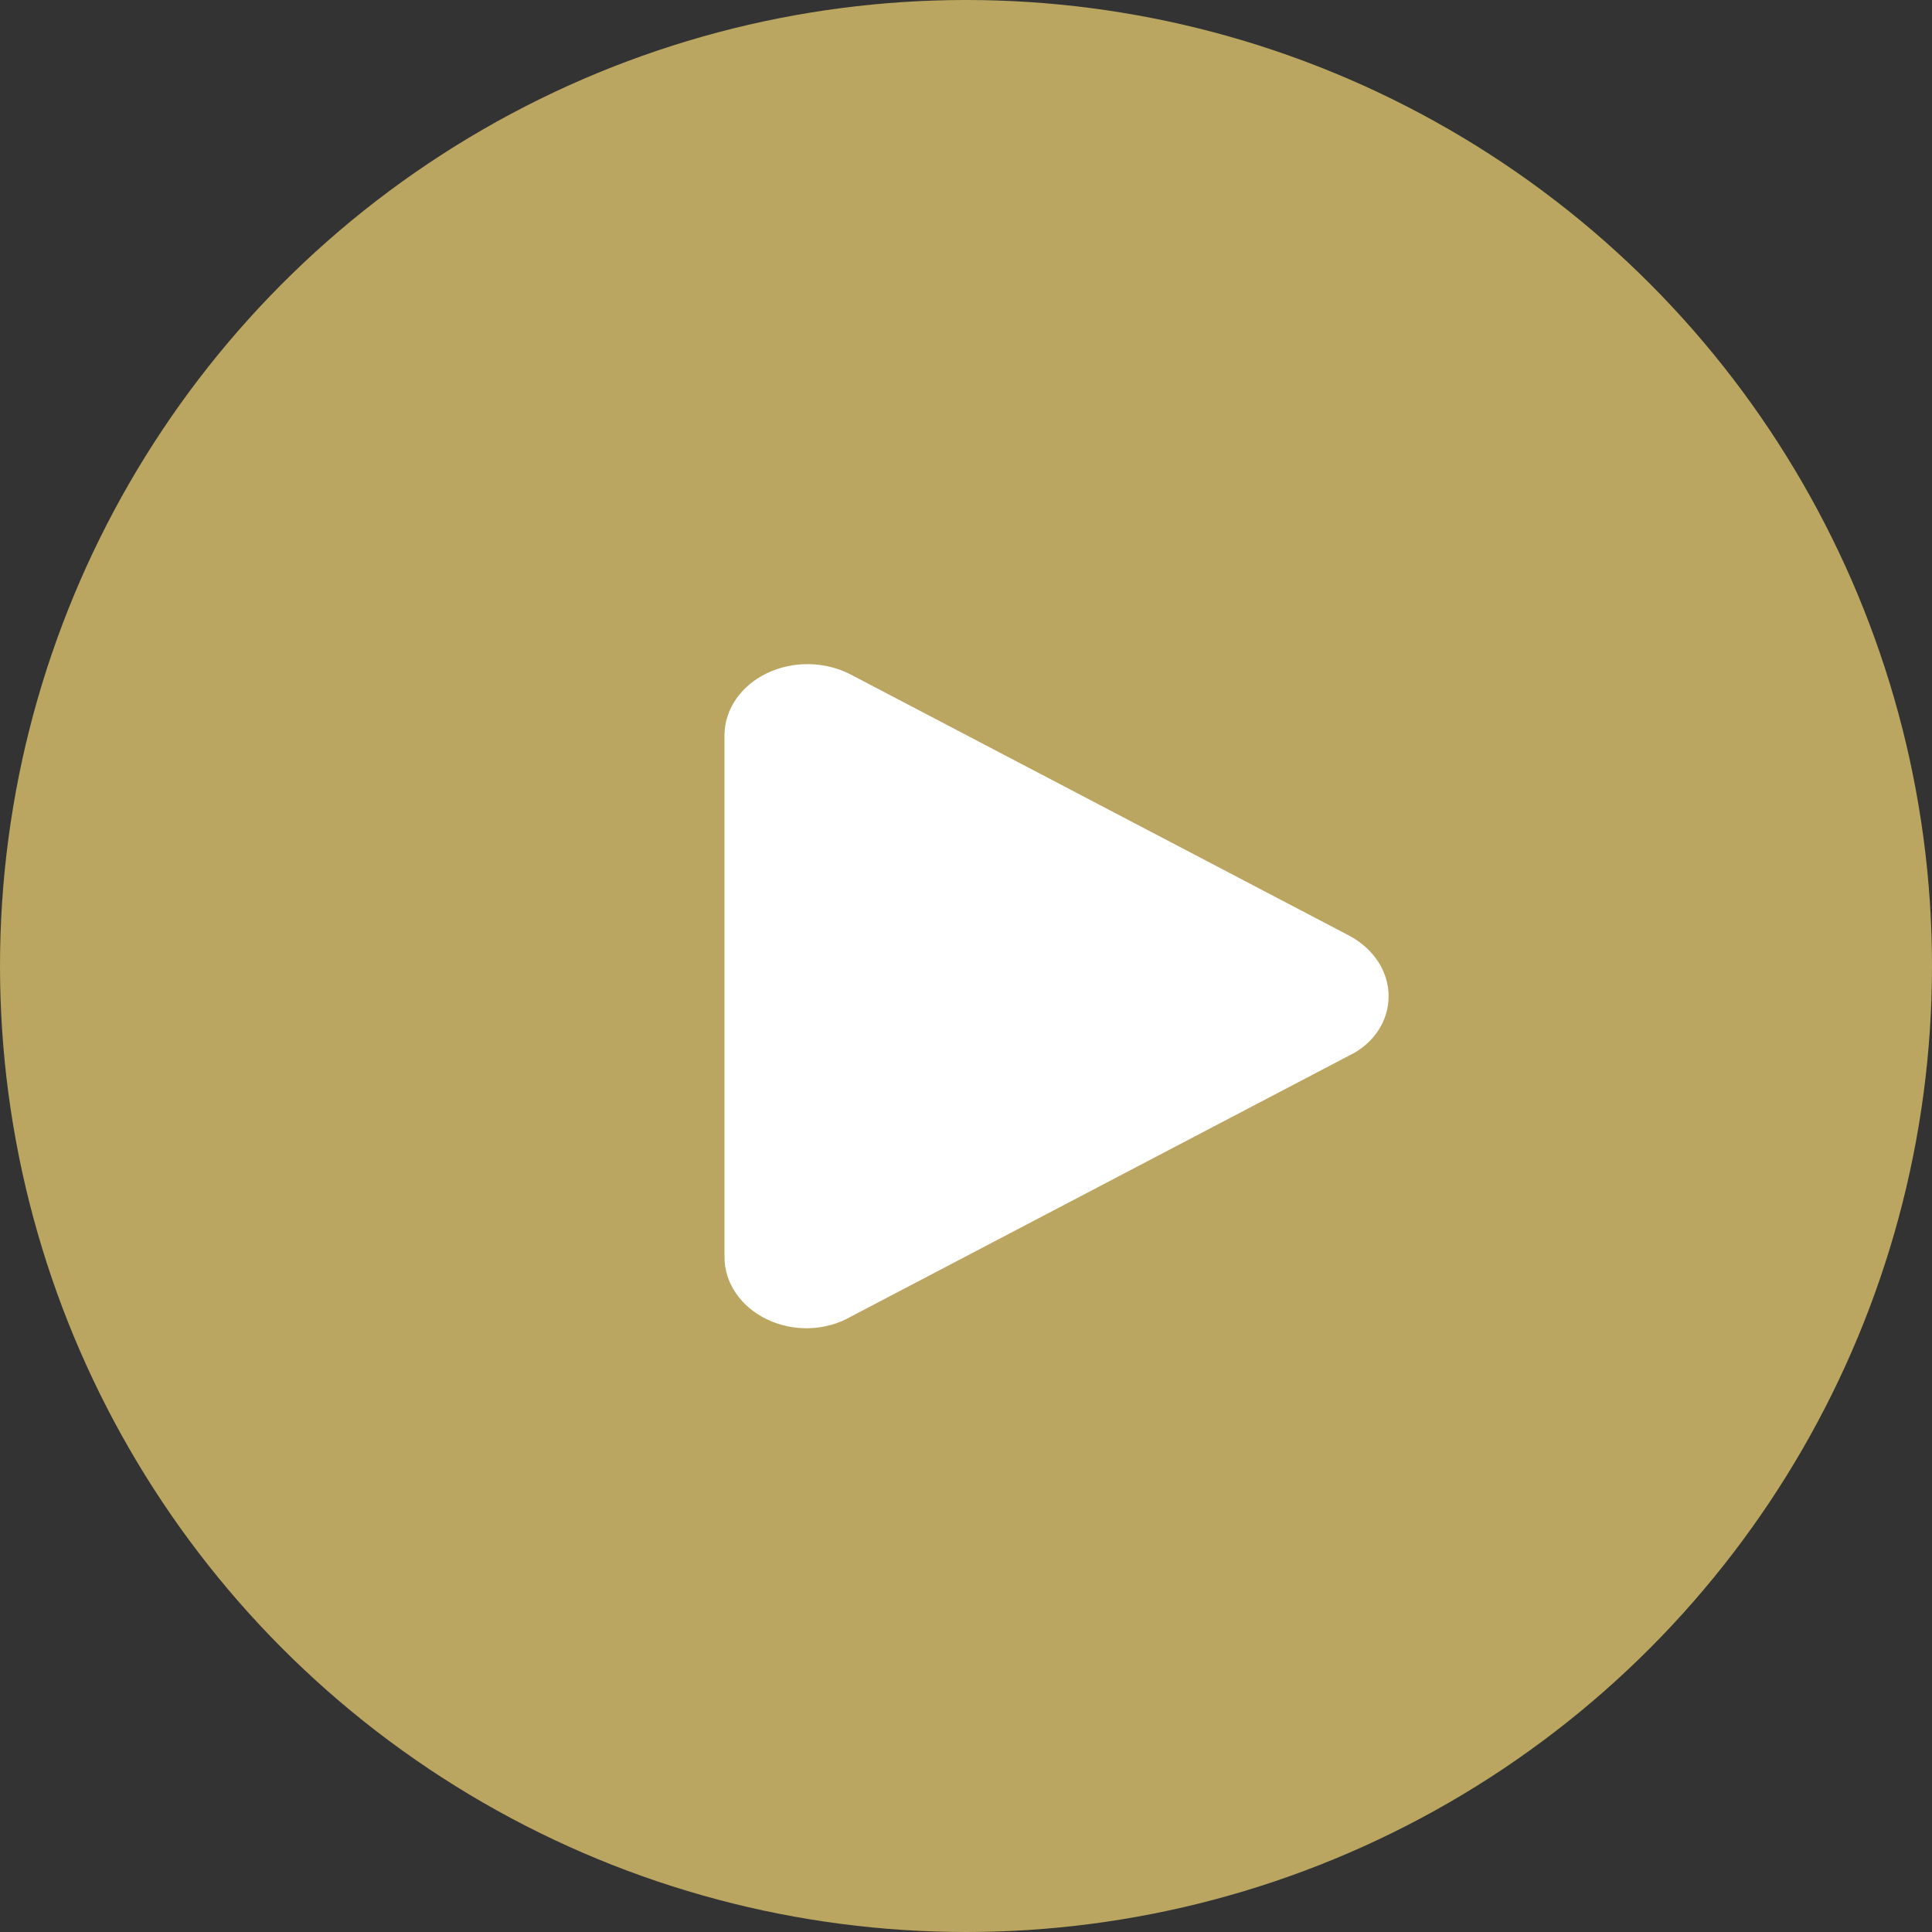
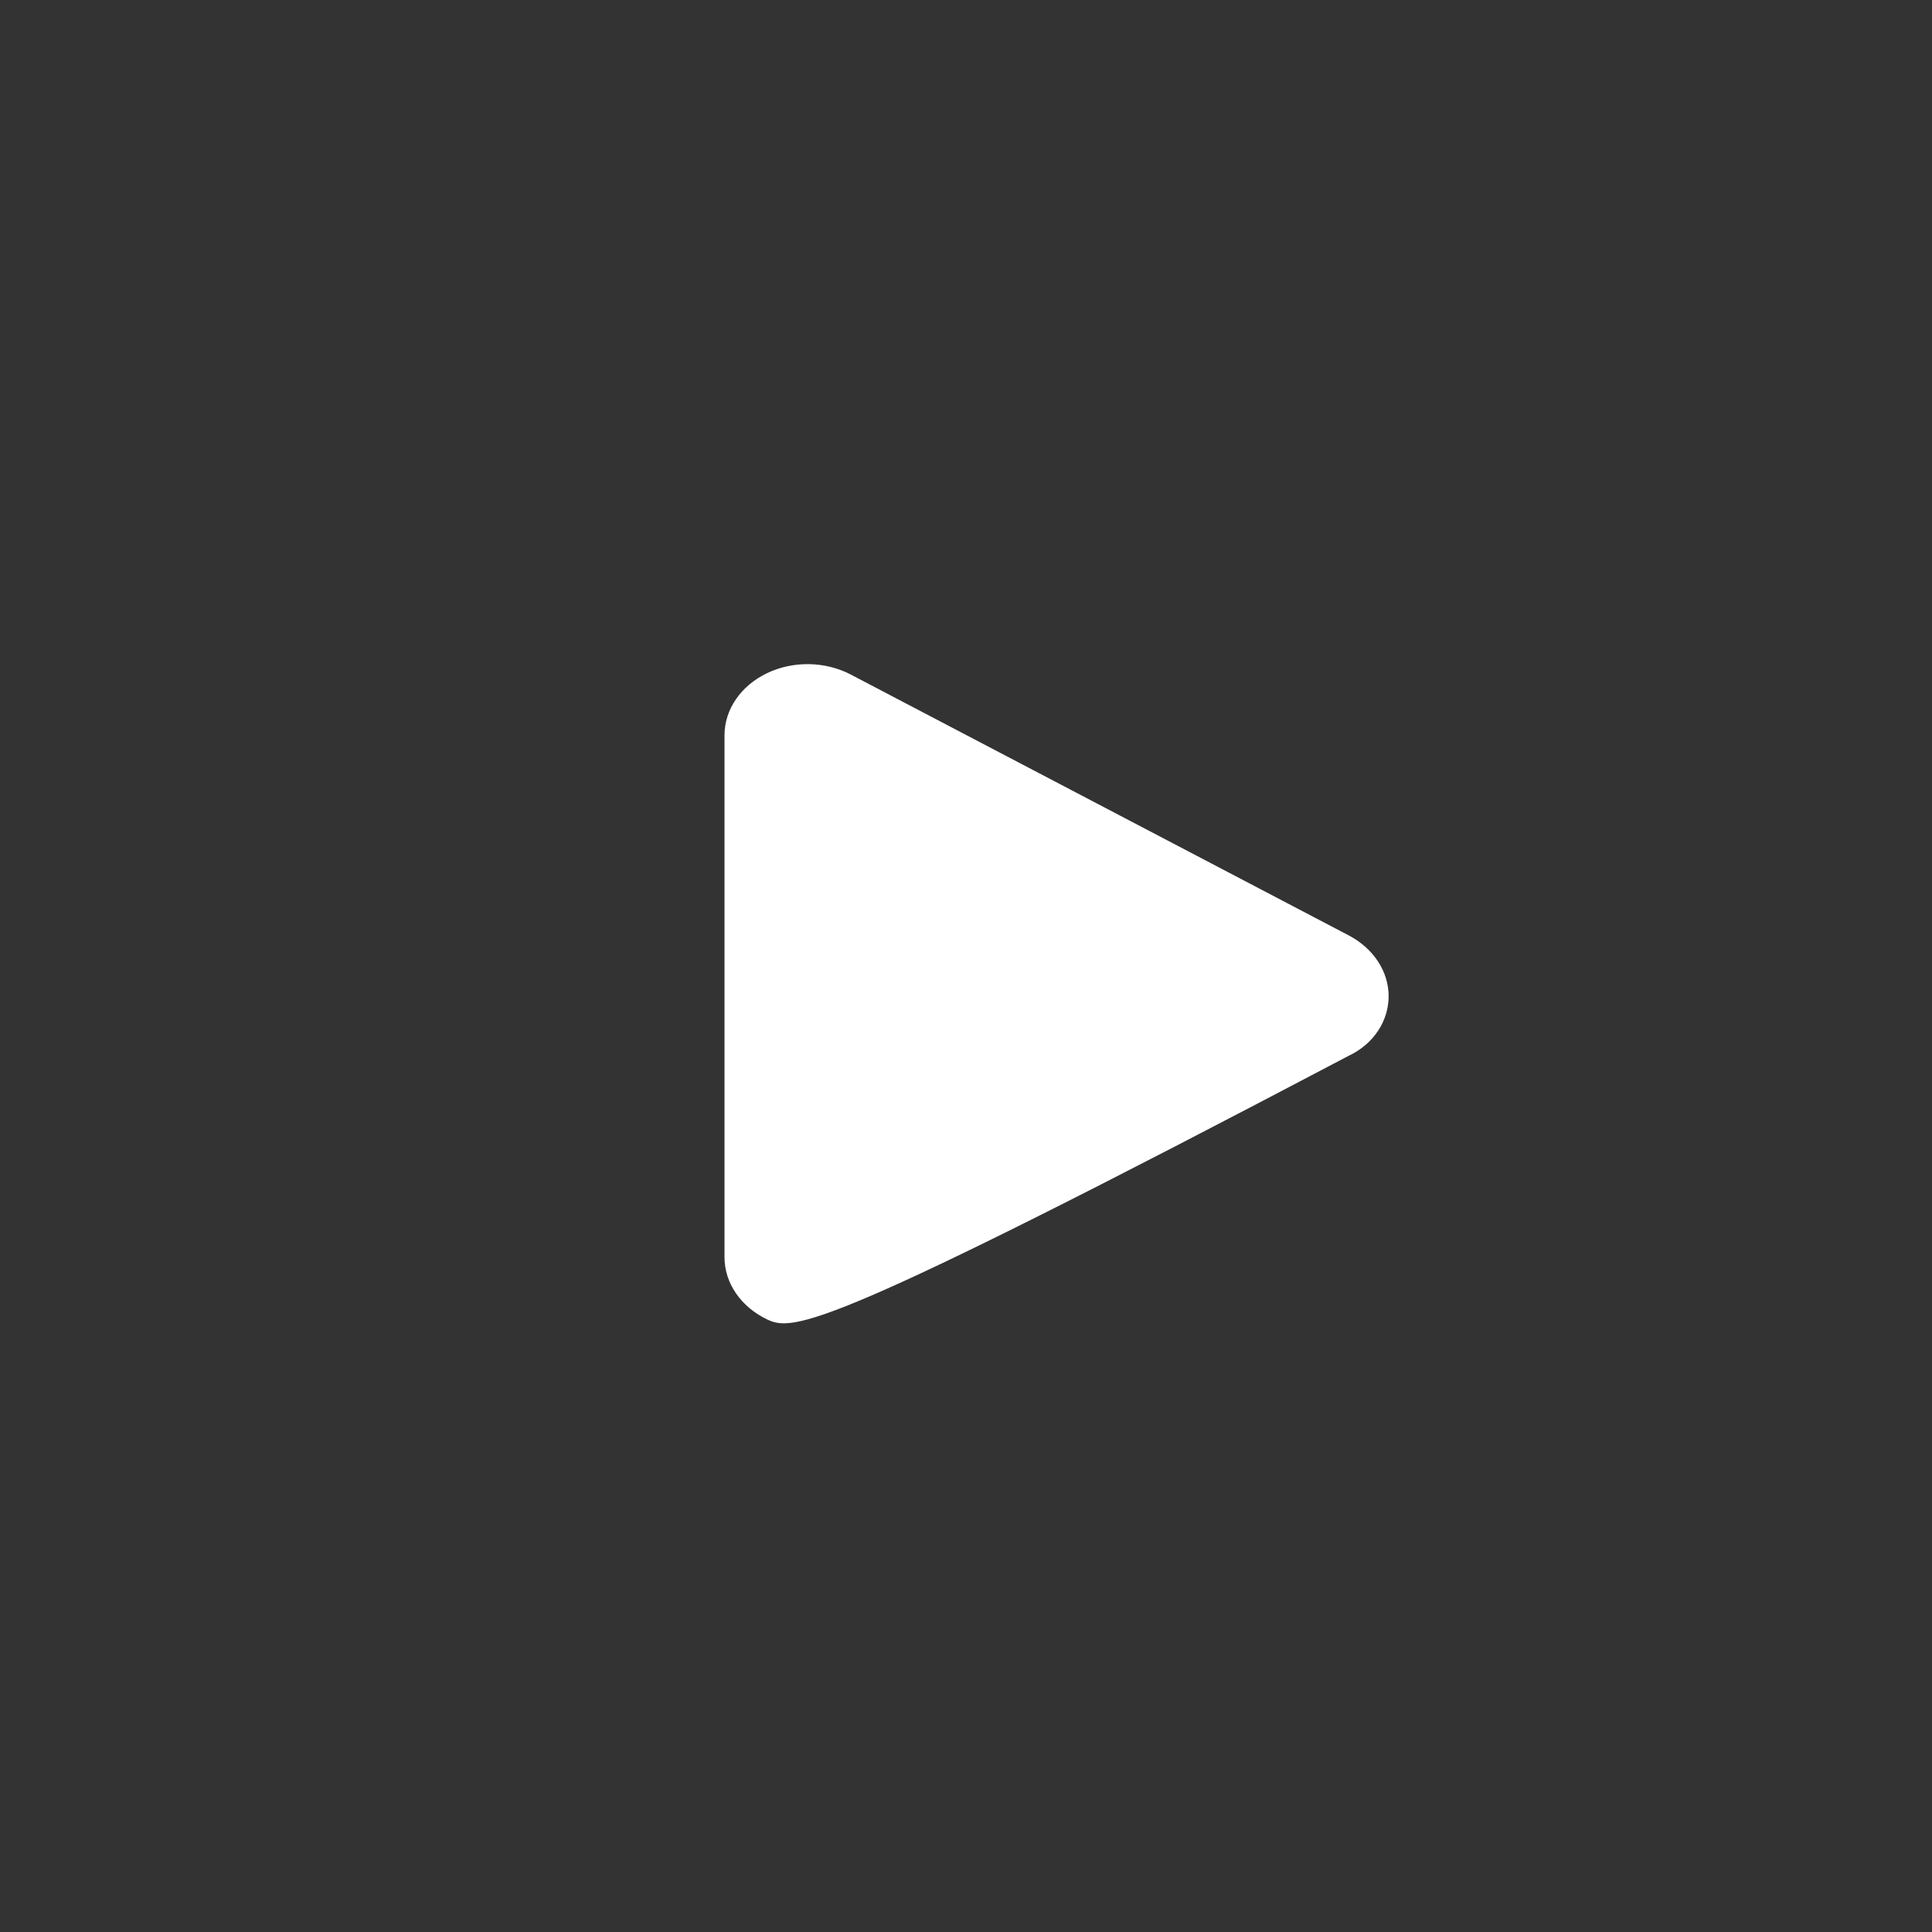
<svg xmlns="http://www.w3.org/2000/svg" width="32" height="32" viewBox="0 0 32 32" fill="none">
  <rect x="0" y="0" width="32" height="32" fill="#333333" stroke="none" />
-   <circle cx="16" cy="16" r="16" fill="#BAA660" />
-   <path d="M22.341 15.494C22.751 15.71 23 16.091 23 16.501C23 16.911 22.751 17.292 22.341 17.486L14.092 21.808C13.668 22.051 13.136 22.061 12.702 21.852C12.269 21.643 12 21.25 12 20.823V12.179C12 11.752 12.269 11.359 12.702 11.151C13.136 10.942 13.668 10.951 14.092 11.173L22.341 15.494Z" fill="white" />
+   <path d="M22.341 15.494C22.751 15.71 23 16.091 23 16.501C23 16.911 22.751 17.292 22.341 17.486C13.668 22.051 13.136 22.061 12.702 21.852C12.269 21.643 12 21.25 12 20.823V12.179C12 11.752 12.269 11.359 12.702 11.151C13.136 10.942 13.668 10.951 14.092 11.173L22.341 15.494Z" fill="white" />
</svg>